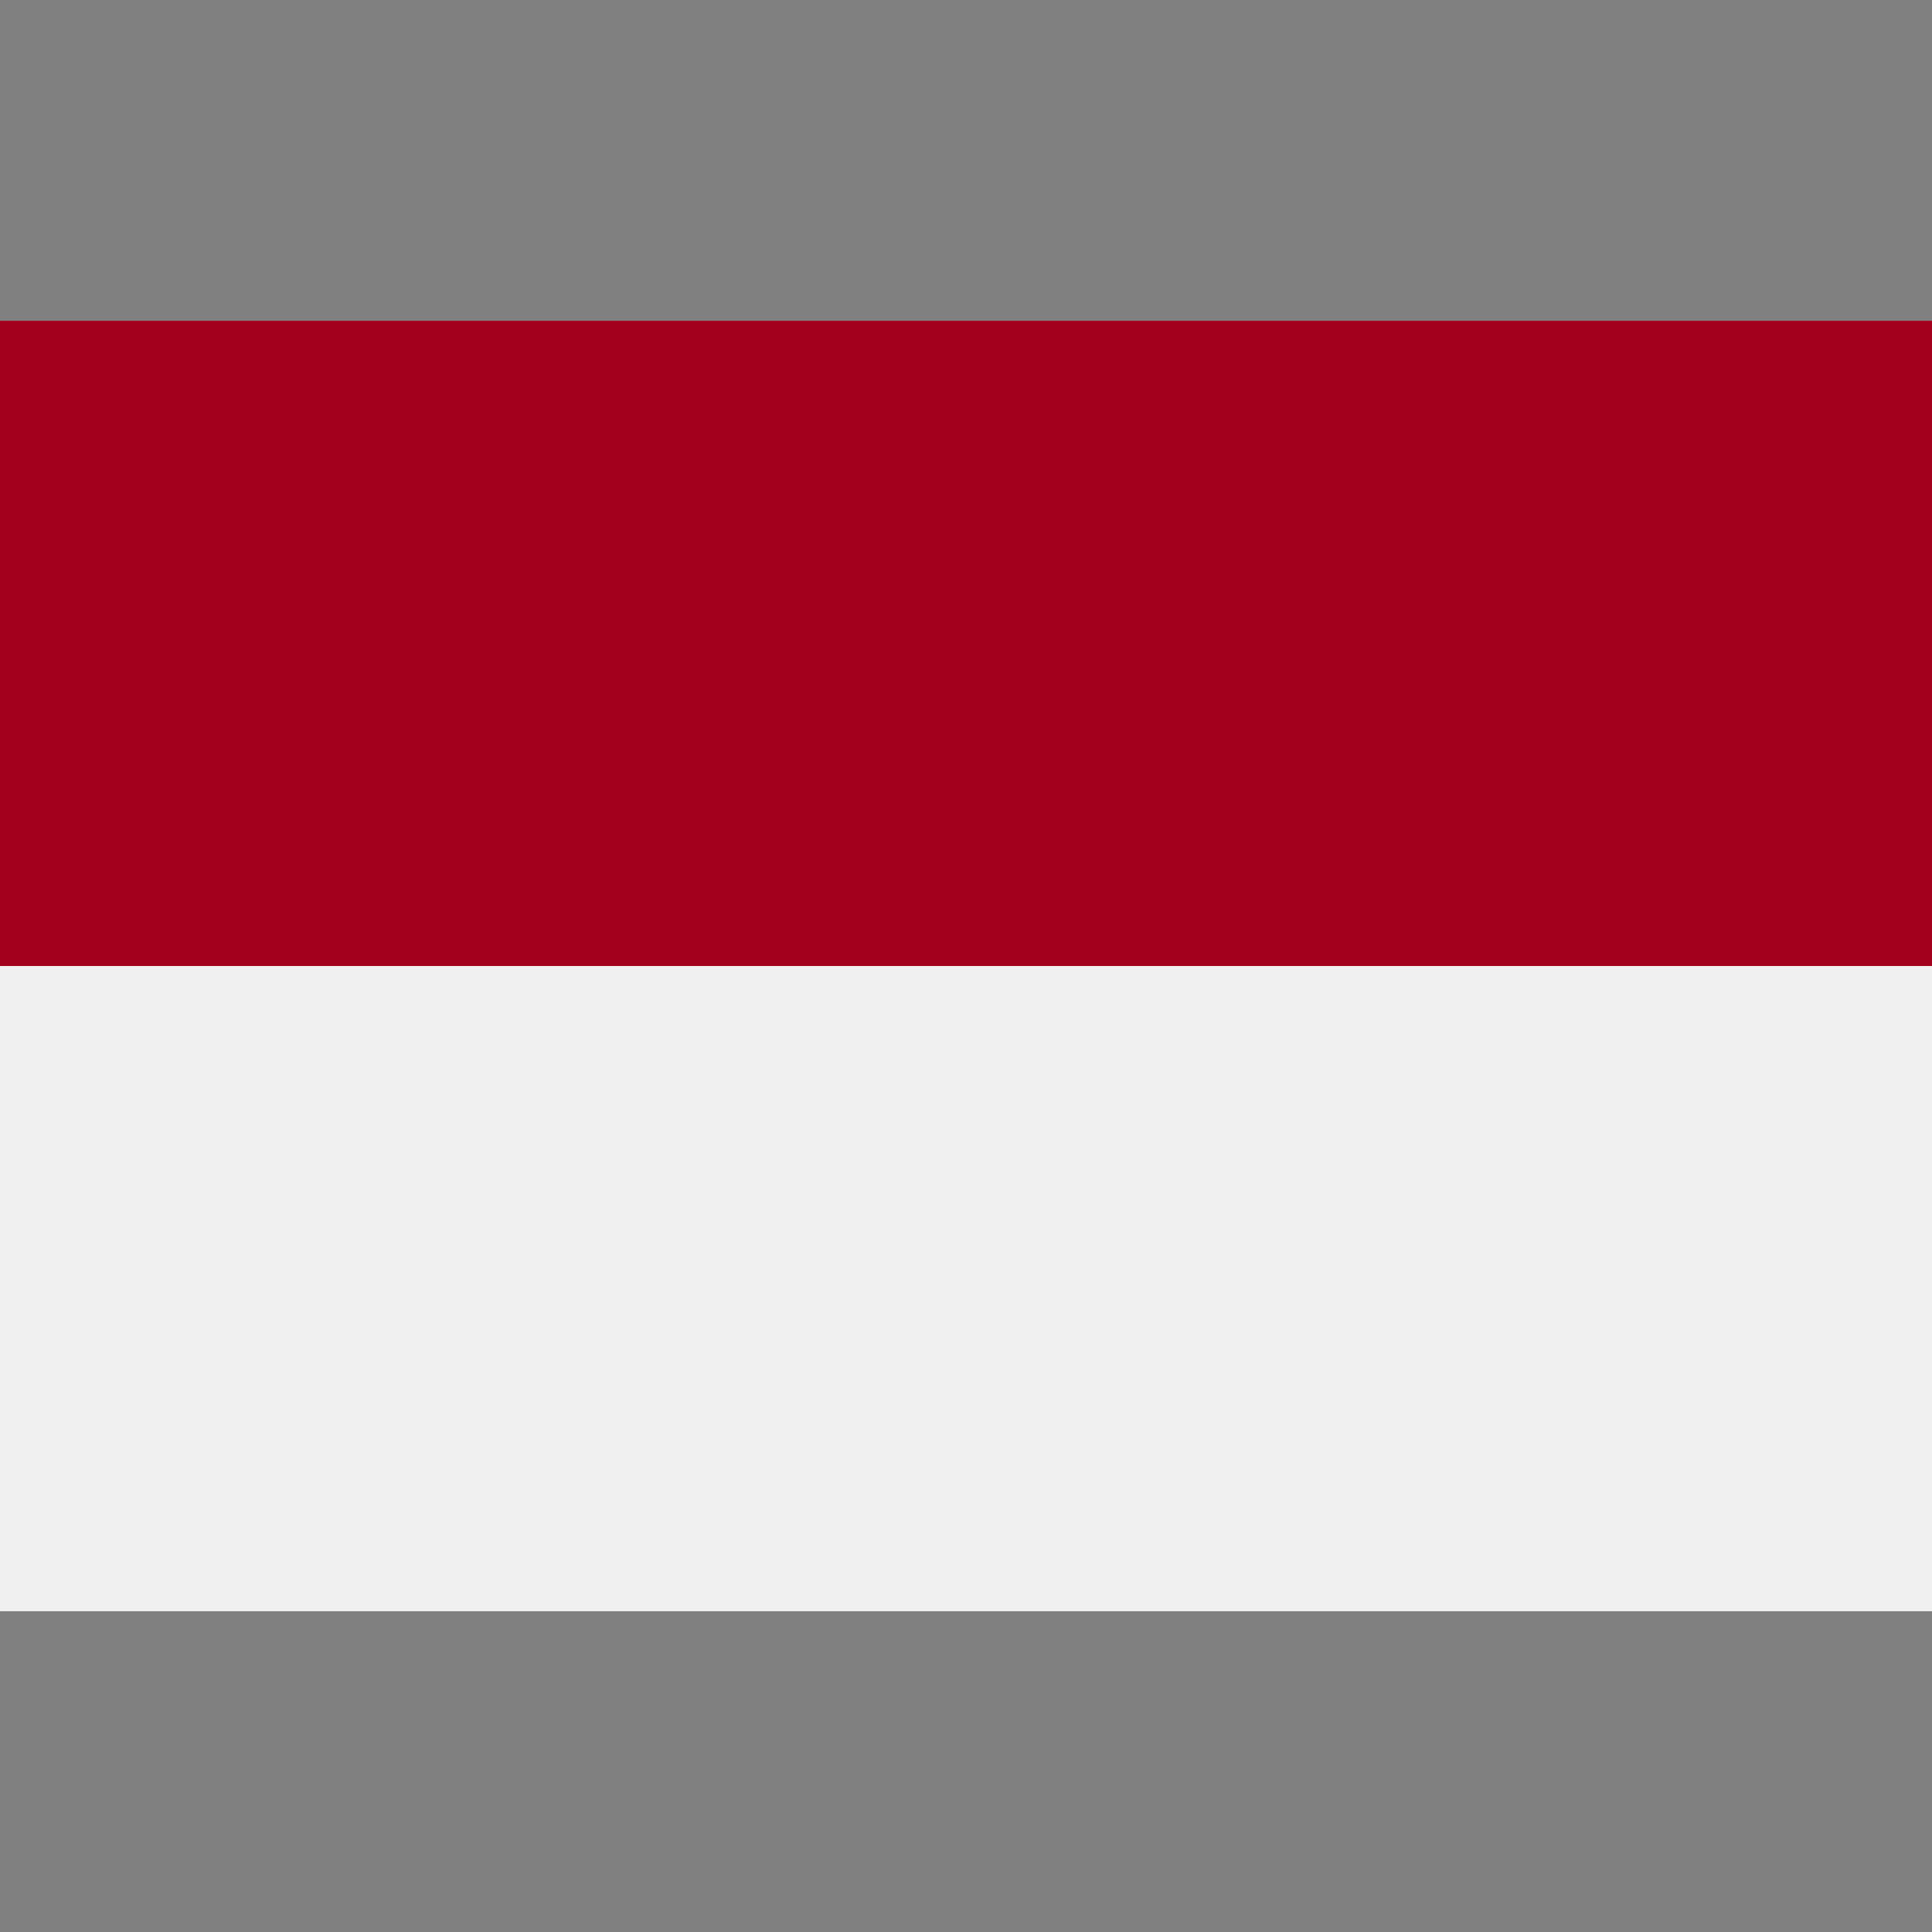
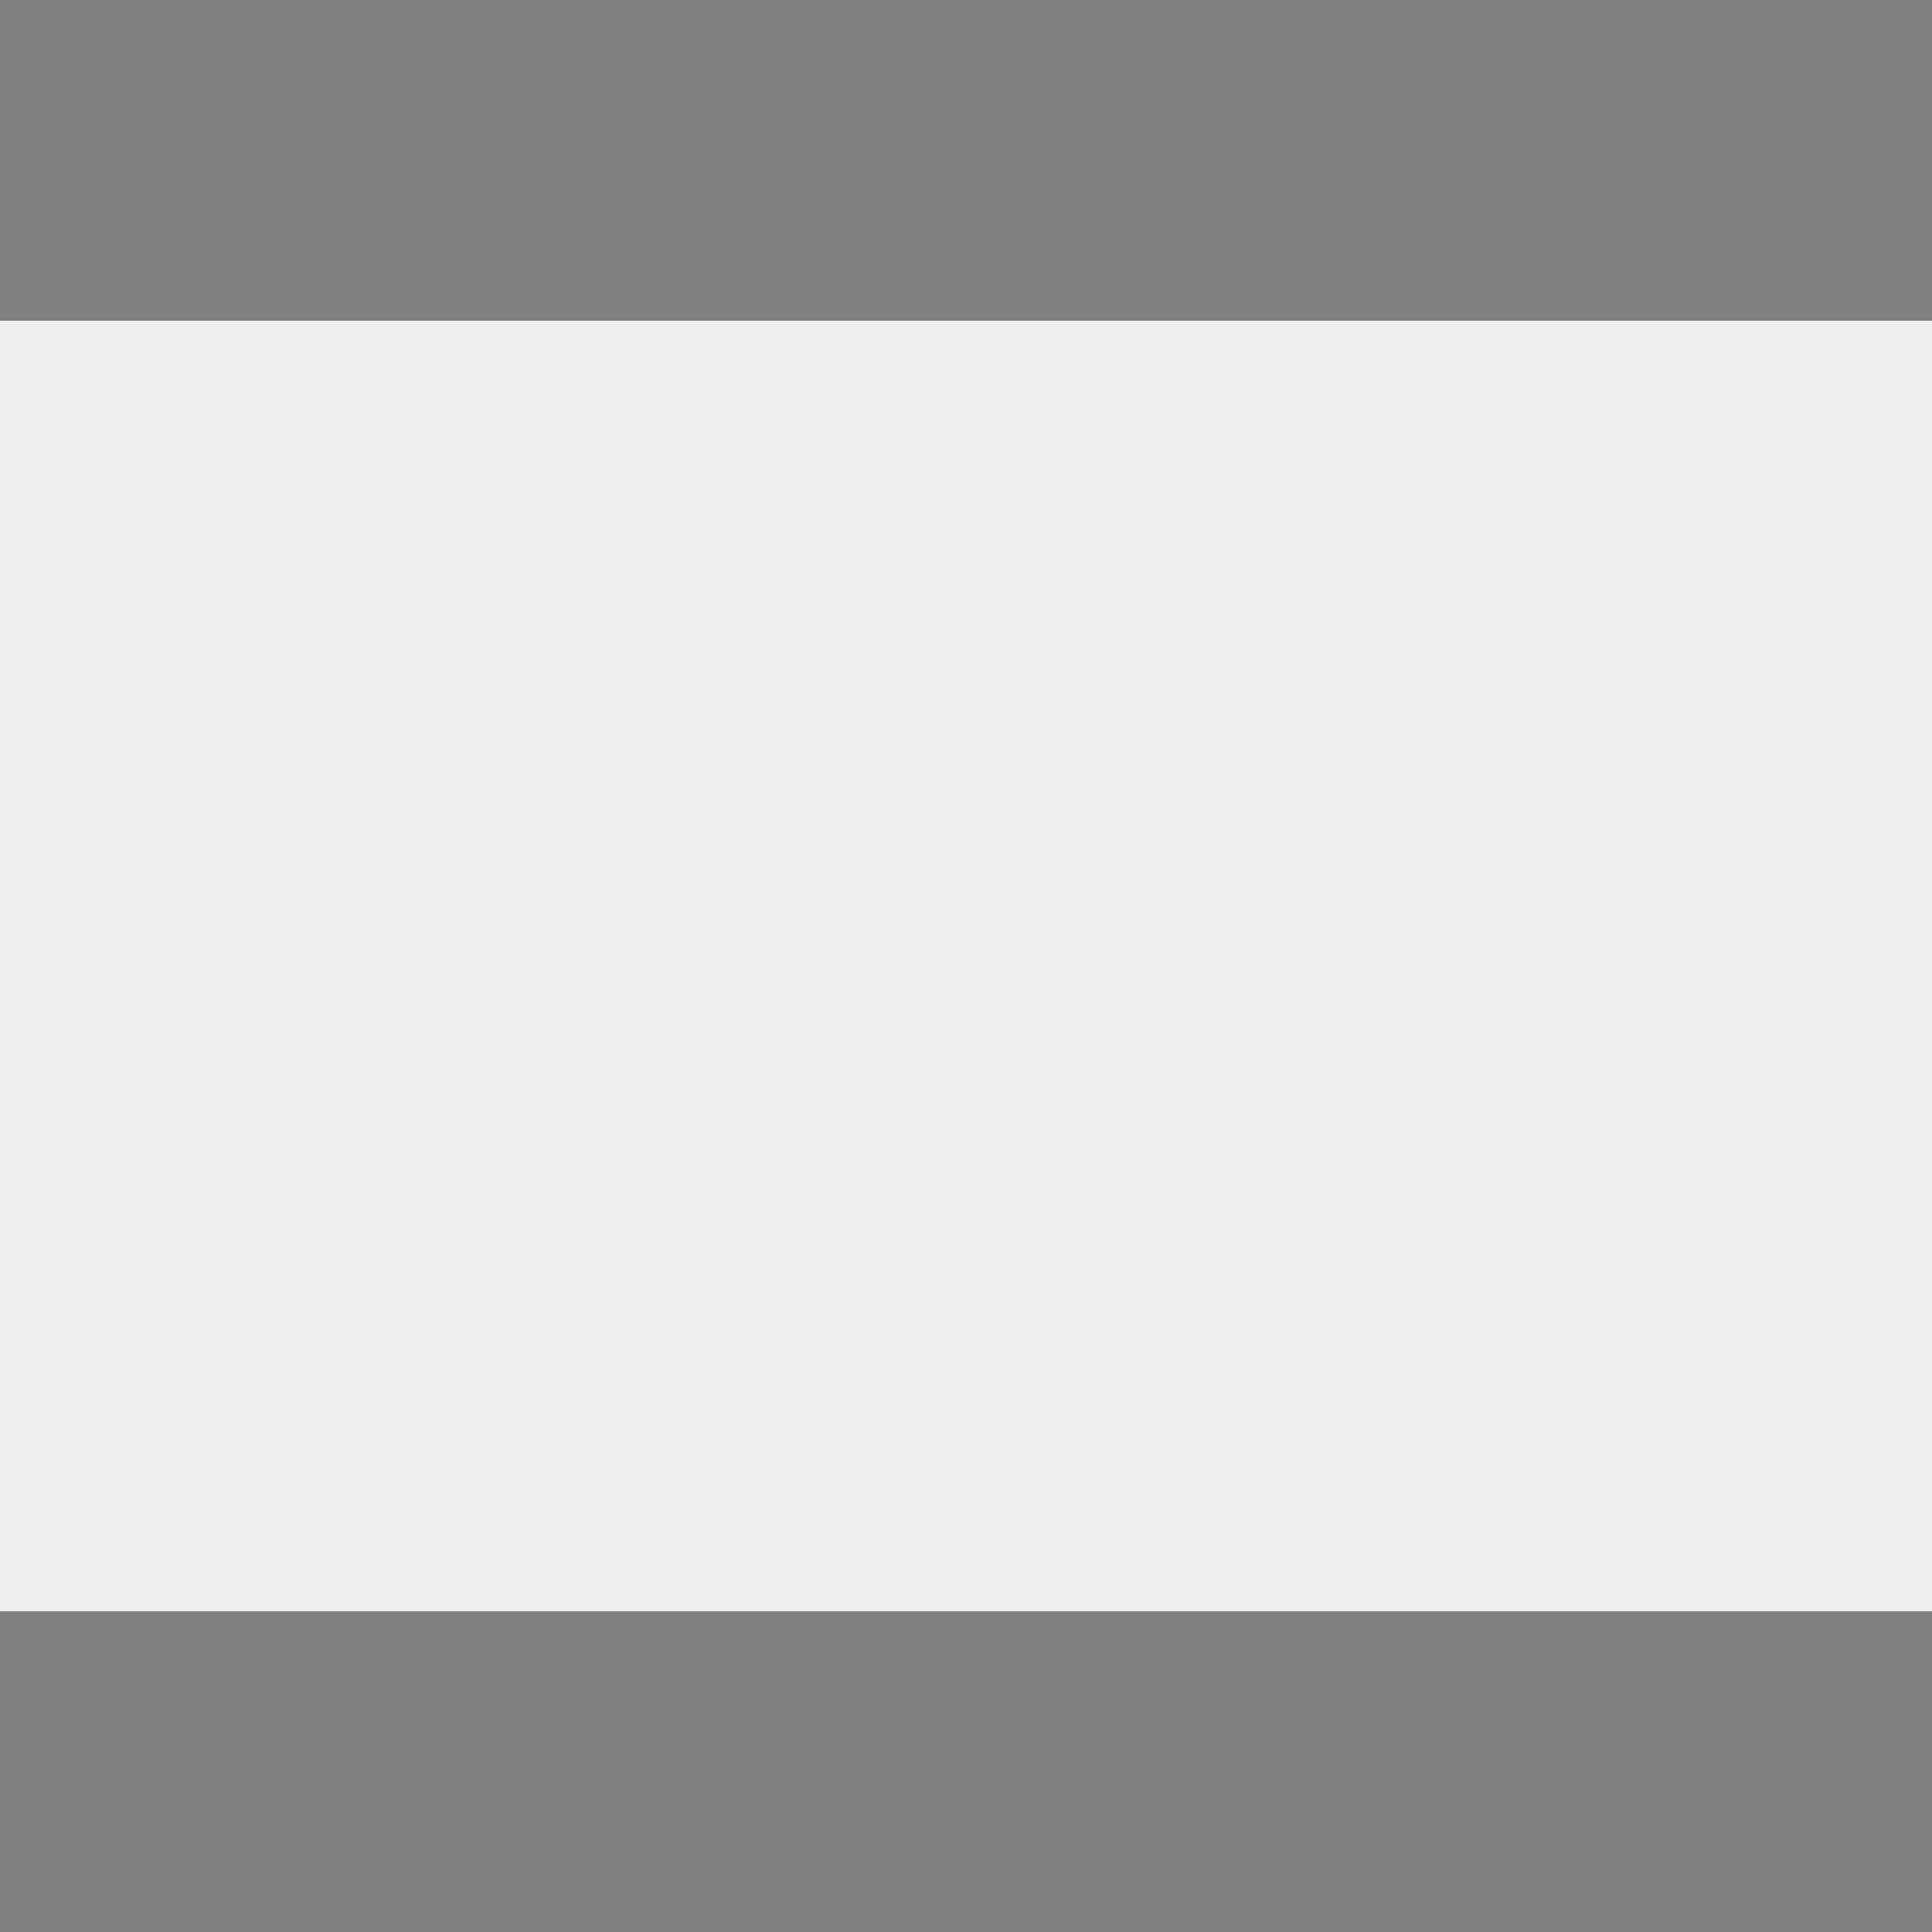
<svg xmlns="http://www.w3.org/2000/svg" width="512" height="512">
  <rect width="100%" height="100%" fill="#808080" stroke="none" />
  <path d="M0 0 C168.96 0 337.92 0 512 0 C512 112.86 512 225.72 512 342 C343.04 342 174.08 342 0 342 C0 229.14 0 116.28 0 0 Z " fill="#F0F0F0" transform="translate(0,85)" />
-   <path d="M0 0 C168.96 0 337.92 0 512 0 C512 56.43 512 112.86 512 171 C343.04 171 174.08 171 0 171 C0 114.57 0 58.14 0 0 Z " fill="#A2001D" transform="translate(0,85)" />
</svg>